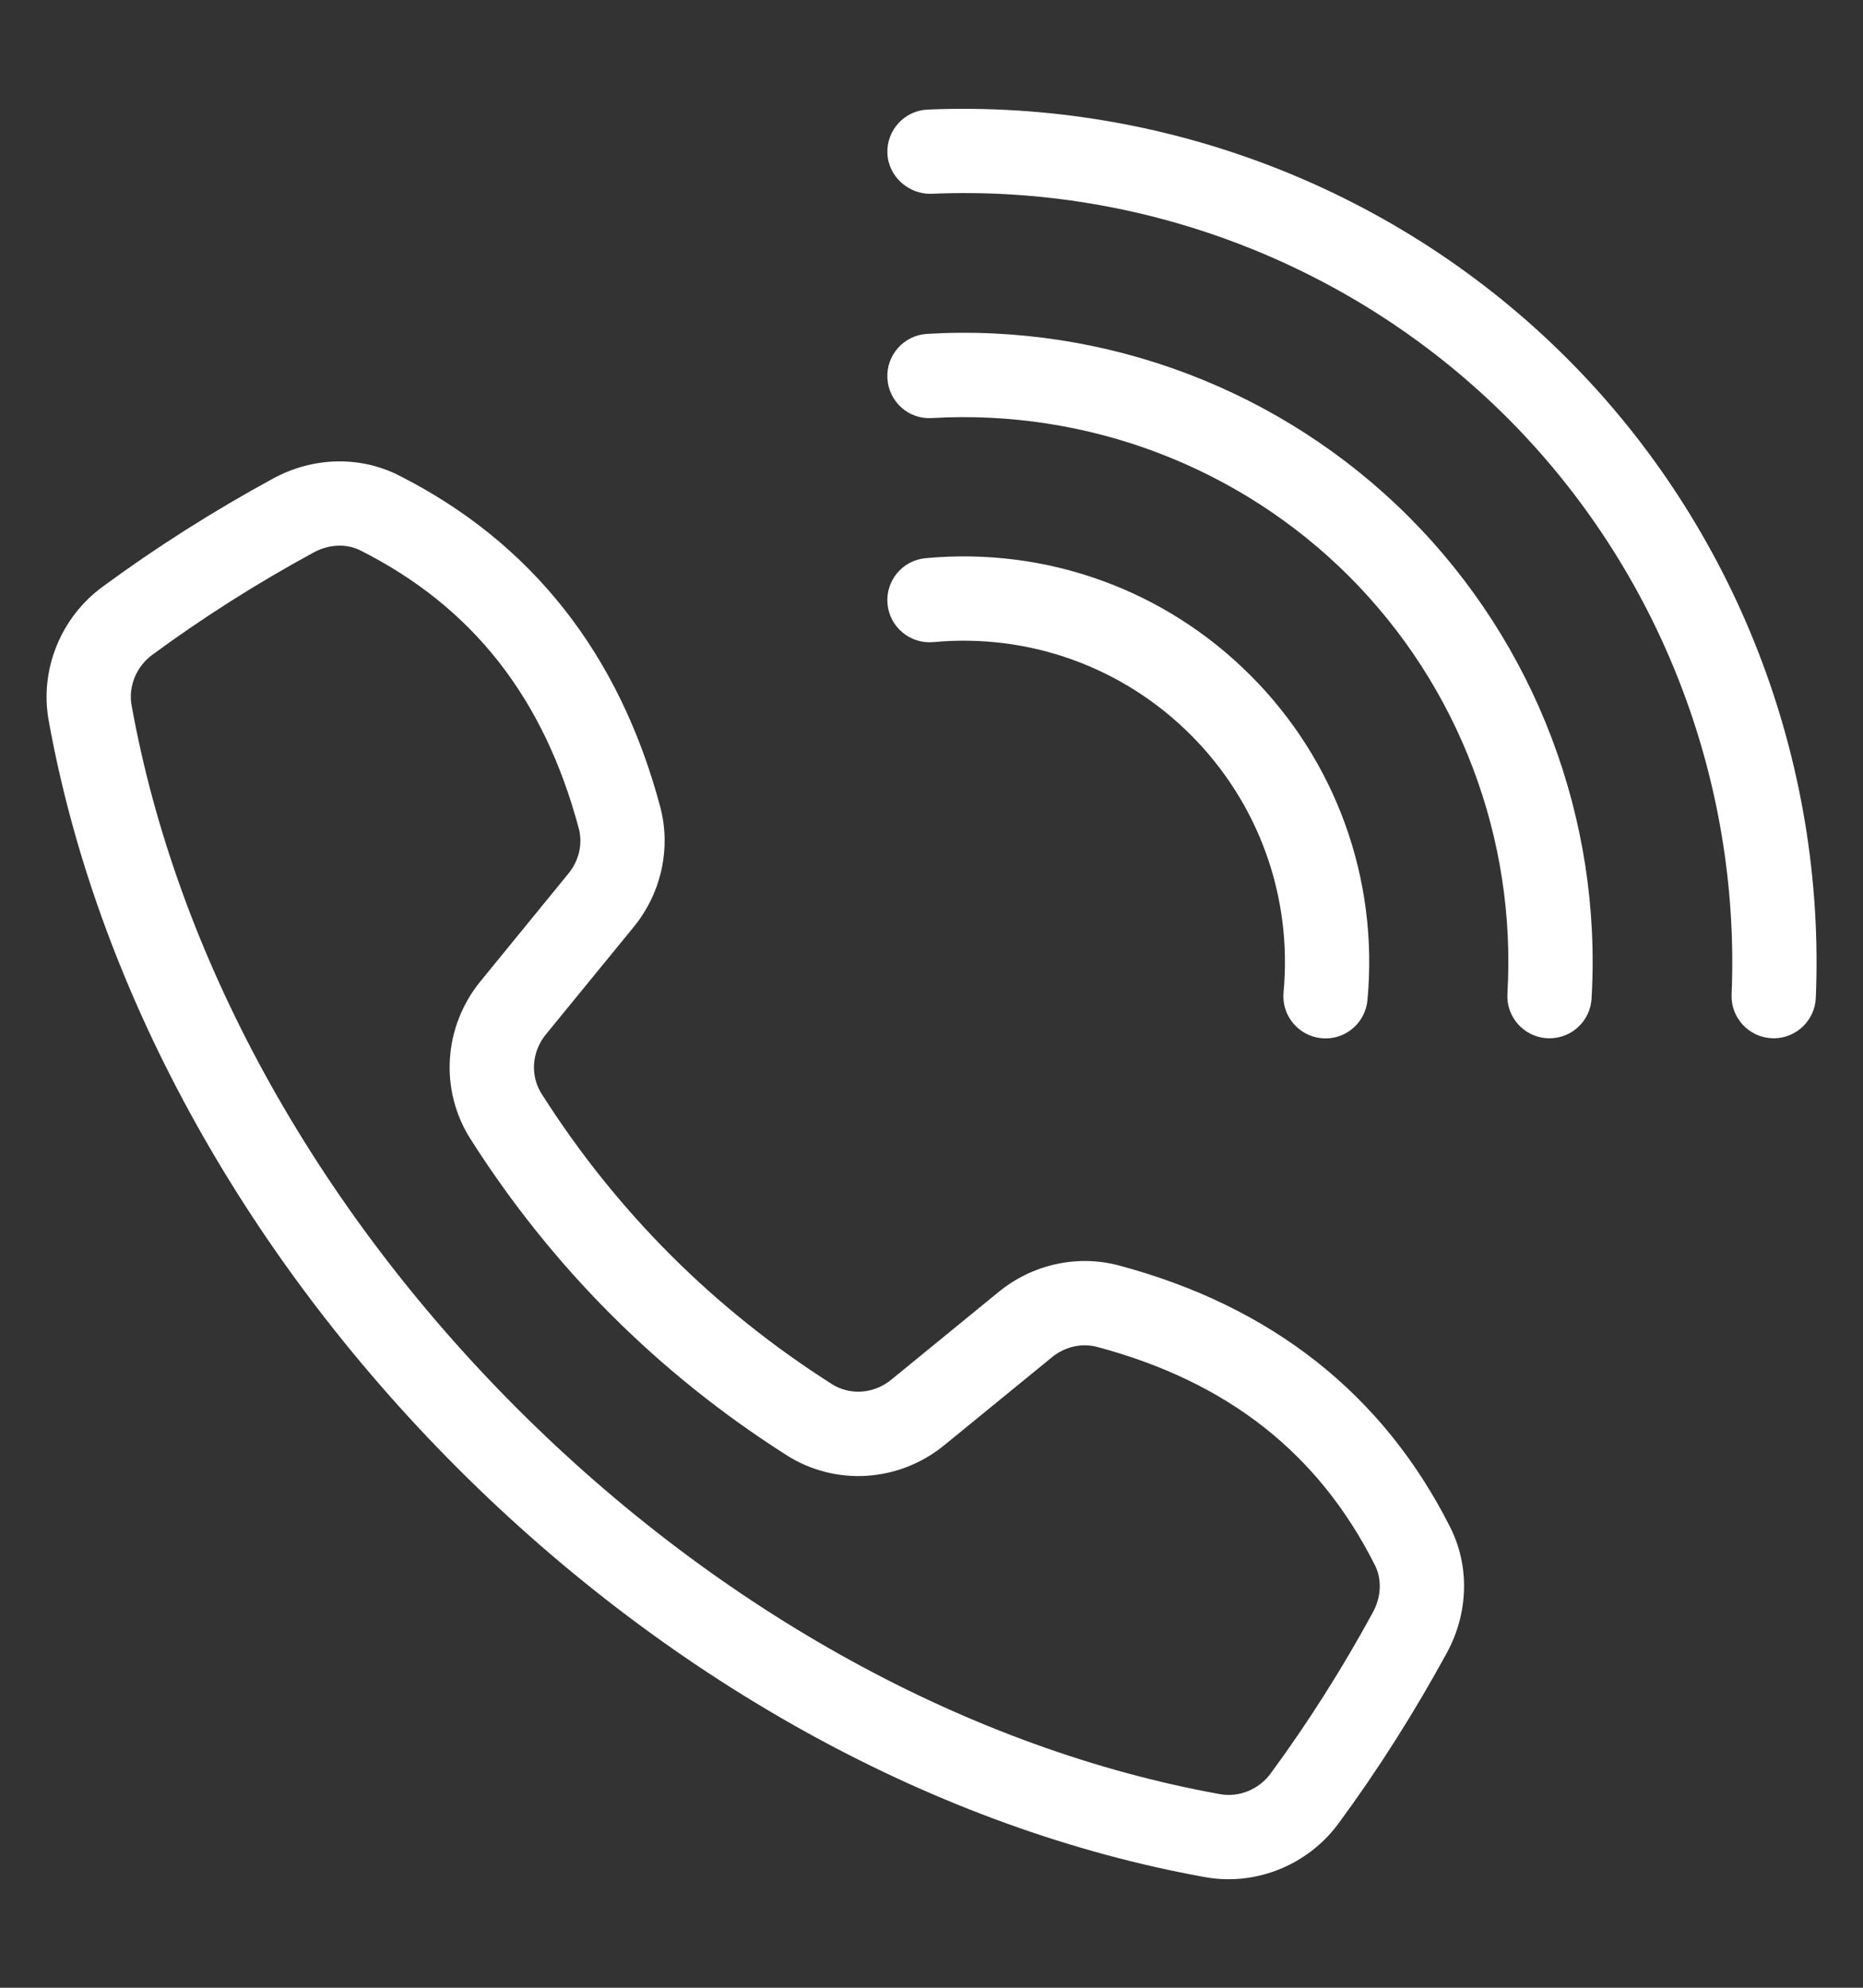
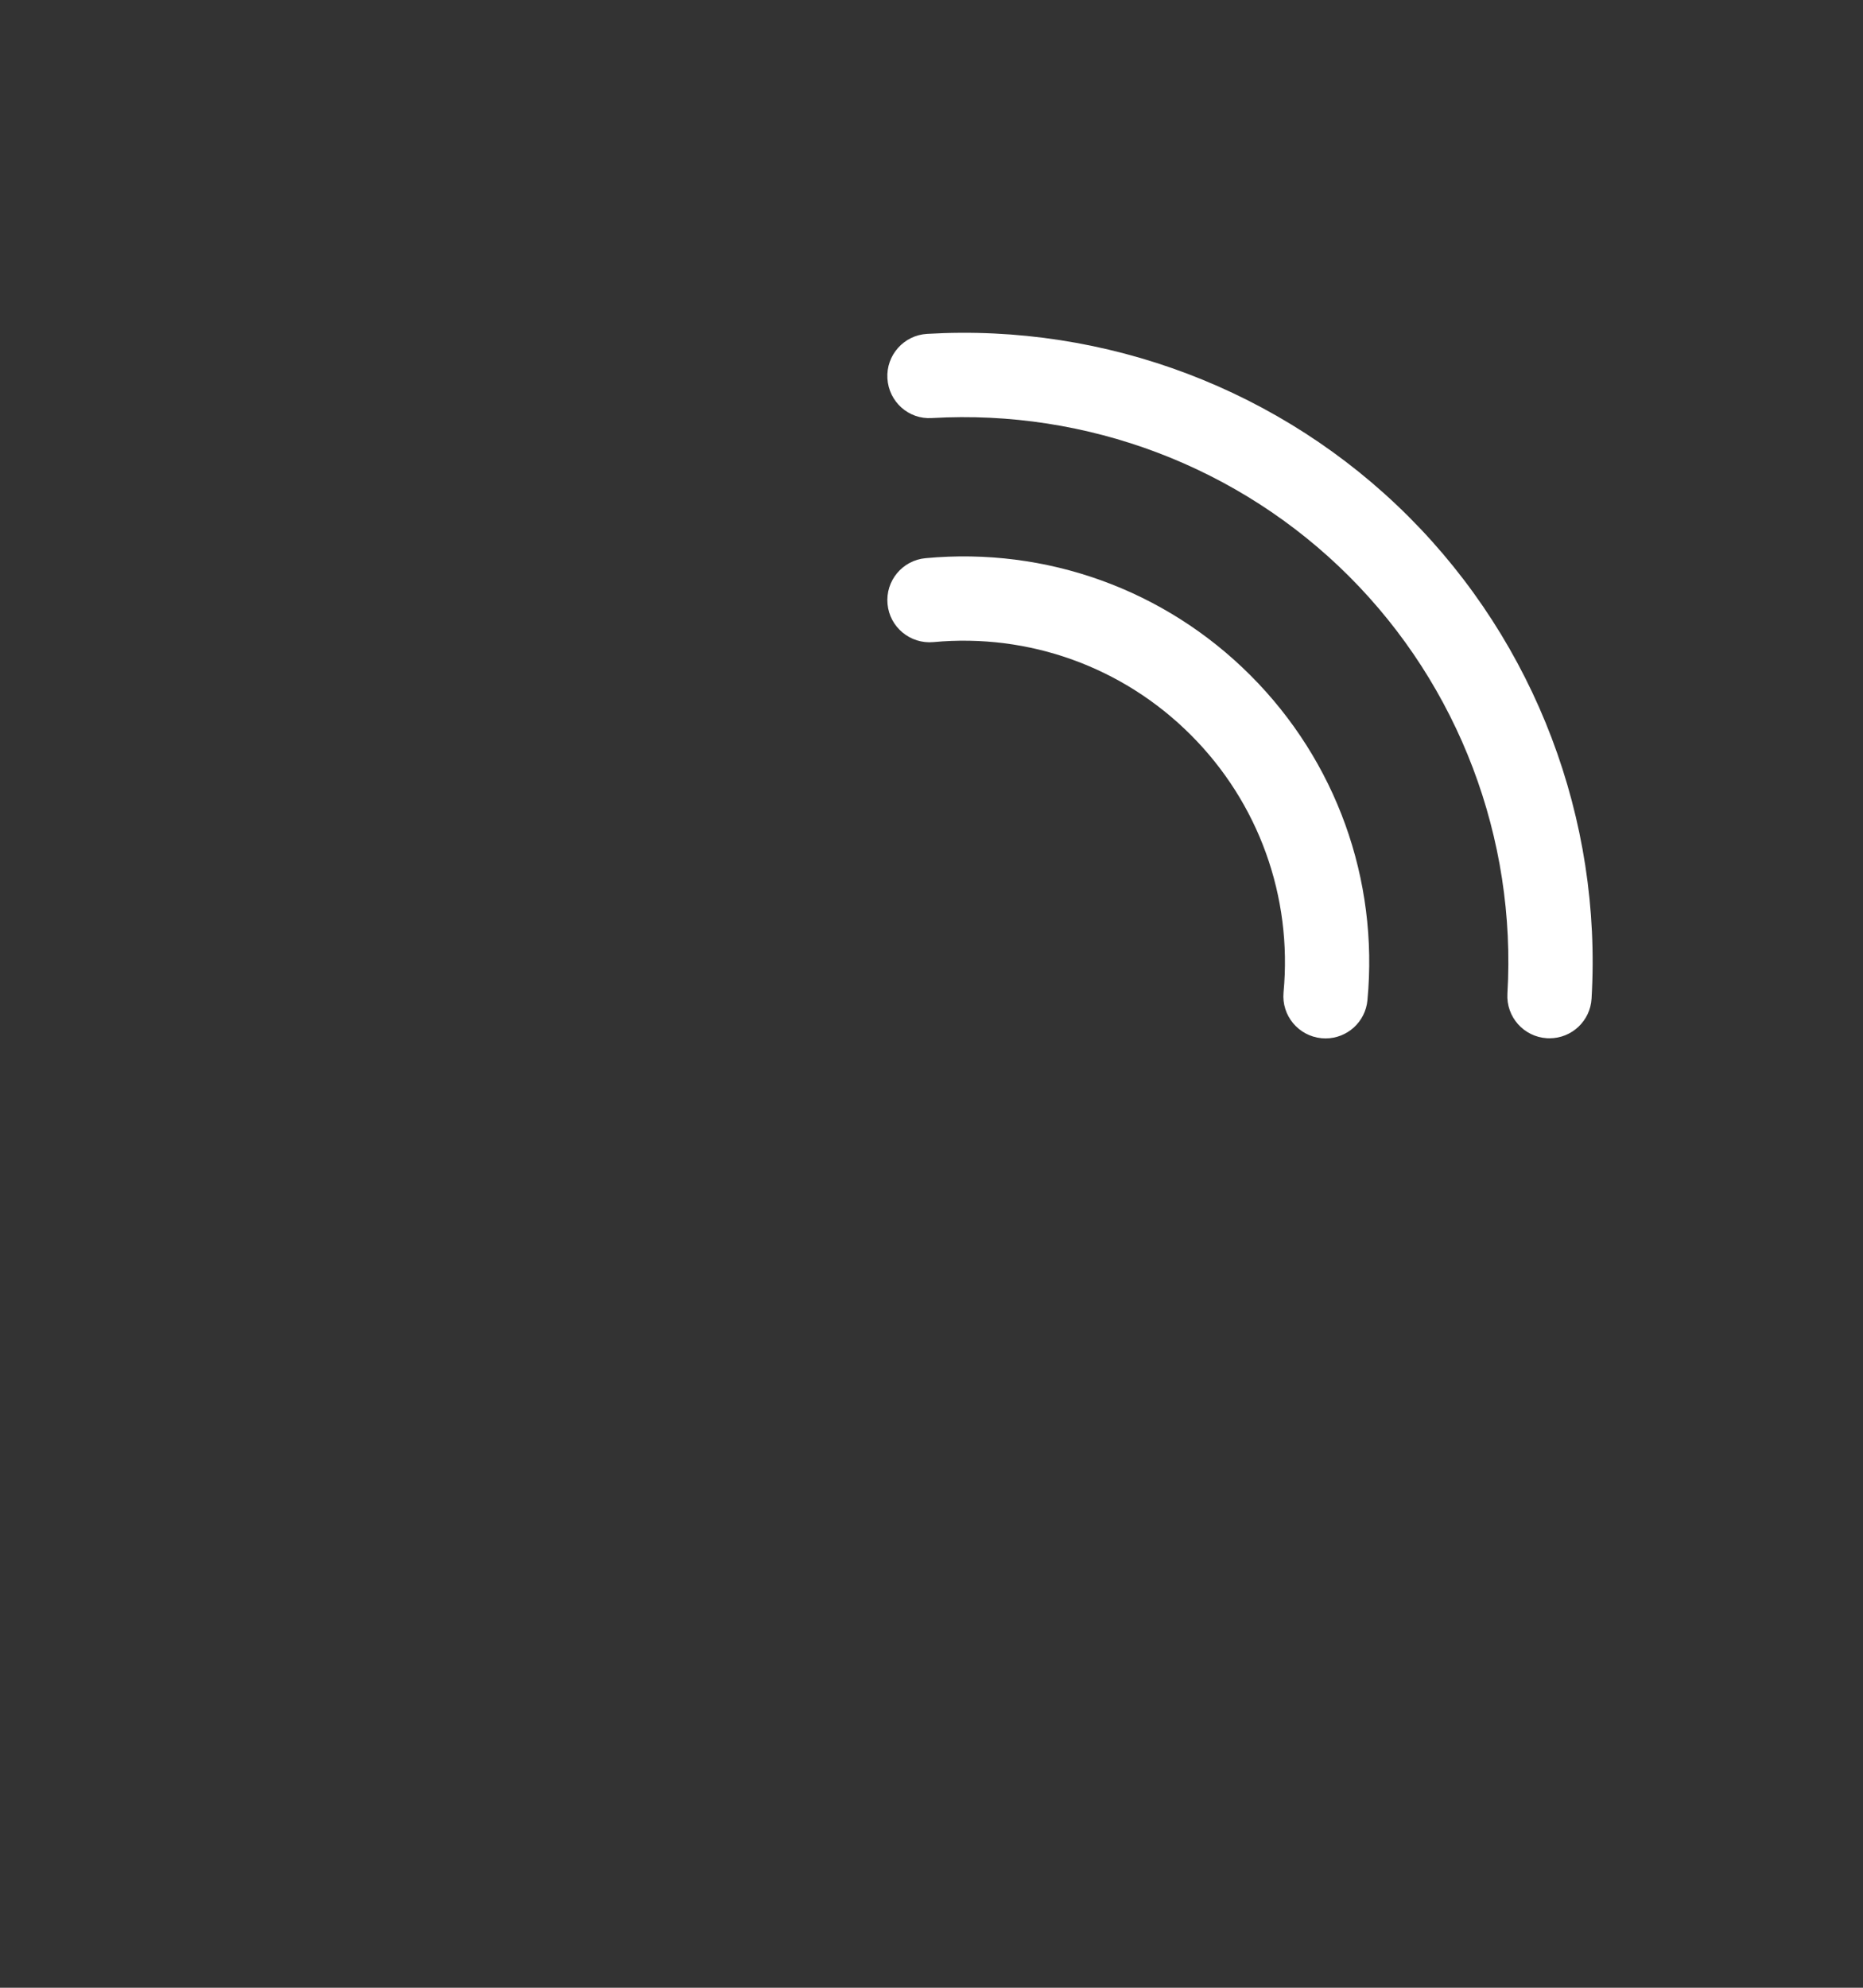
<svg xmlns="http://www.w3.org/2000/svg" width="30" height="32" viewBox="0 0 30 32" fill="none">
  <rect x="0" y="0" width="30" height="32" fill="#333333" stroke="none" />
-   <path d="M19.784 30.253C19.659 30.253 19.534 30.242 19.409 30.22C15.119 29.448 10.843 27.109 7.368 23.635C3.894 20.16 1.555 15.884 0.783 11.594C0.638 10.784 0.977 9.942 1.648 9.449C2.506 8.817 3.432 8.229 4.397 7.704C5.038 7.355 5.793 7.336 6.418 7.651C8.556 8.729 9.974 10.524 10.631 12.987C10.809 13.653 10.65 14.376 10.207 14.92L8.79 16.653C8.563 16.931 8.535 17.315 8.721 17.608C9.926 19.504 11.499 21.076 13.396 22.282C13.688 22.468 14.071 22.44 14.35 22.213L16.083 20.797C16.627 20.353 17.349 20.194 18.017 20.372C20.479 21.029 22.274 22.447 23.352 24.585C23.668 25.21 23.648 25.965 23.3 26.606C22.774 27.571 22.186 28.497 21.554 29.355C21.137 29.923 20.47 30.253 19.784 30.253ZM5.47 8.784C5.328 8.784 5.182 8.822 5.047 8.896C4.134 9.392 3.262 9.946 2.452 10.542C2.195 10.731 2.064 11.05 2.119 11.354C2.842 15.374 5.047 19.394 8.328 22.675C11.609 25.956 15.629 28.16 19.649 28.884C19.954 28.938 20.272 28.808 20.461 28.551C21.057 27.741 21.611 26.869 22.108 25.956C22.243 25.708 22.255 25.424 22.14 25.196C21.231 23.393 19.768 22.244 17.666 21.683C17.42 21.618 17.149 21.679 16.942 21.848L15.208 23.264C14.476 23.863 13.454 23.928 12.667 23.427C10.602 22.114 8.889 20.401 7.576 18.336C7.075 17.548 7.14 16.527 7.739 15.795L9.155 14.061C9.324 13.854 9.386 13.584 9.32 13.337C8.759 11.235 7.61 9.772 5.807 8.863C5.703 8.81 5.588 8.784 5.47 8.784Z" fill="white" />
-   <path d="M28.562 16.715C28.553 16.715 28.543 16.714 28.533 16.714C28.159 16.698 27.868 16.382 27.884 16.008C28.029 12.55 26.713 9.168 24.275 6.729C21.836 4.291 18.461 2.968 14.996 3.12C14.636 3.13 14.305 2.845 14.29 2.47C14.274 2.096 14.565 1.78 14.939 1.764C18.776 1.602 22.527 3.063 25.234 5.77C27.941 8.476 29.401 12.229 29.24 16.065C29.224 16.429 28.924 16.715 28.562 16.715Z" fill="white" />
  <path d="M24.952 16.715C24.939 16.715 24.925 16.715 24.912 16.714C24.537 16.692 24.252 16.371 24.274 15.996C24.421 13.495 23.492 11.046 21.725 9.279C19.958 7.512 17.508 6.585 15.007 6.73C14.631 6.755 14.312 6.467 14.29 6.092C14.268 5.718 14.554 5.397 14.928 5.375C17.813 5.204 20.644 6.278 22.685 8.319C24.726 10.361 25.799 13.188 25.629 16.076C25.608 16.437 25.309 16.715 24.952 16.715Z" fill="white" />
  <path d="M21.346 16.717C21.325 16.717 21.303 16.716 21.282 16.714C20.909 16.679 20.634 16.349 20.669 15.975C20.813 14.434 20.269 12.924 19.175 11.831C18.082 10.738 16.573 10.193 15.031 10.337C14.658 10.371 14.326 10.097 14.292 9.724C14.257 9.351 14.531 9.02 14.905 8.986C16.851 8.804 18.756 9.492 20.135 10.871C21.515 12.251 22.202 14.157 22.02 16.101C21.988 16.453 21.692 16.717 21.346 16.717Z" fill="white" />
</svg>